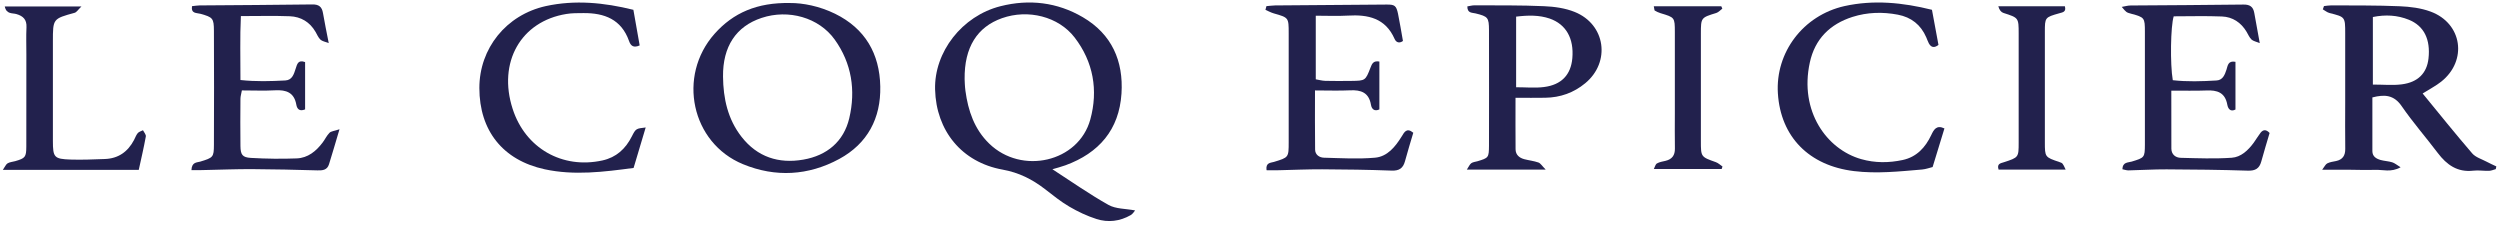
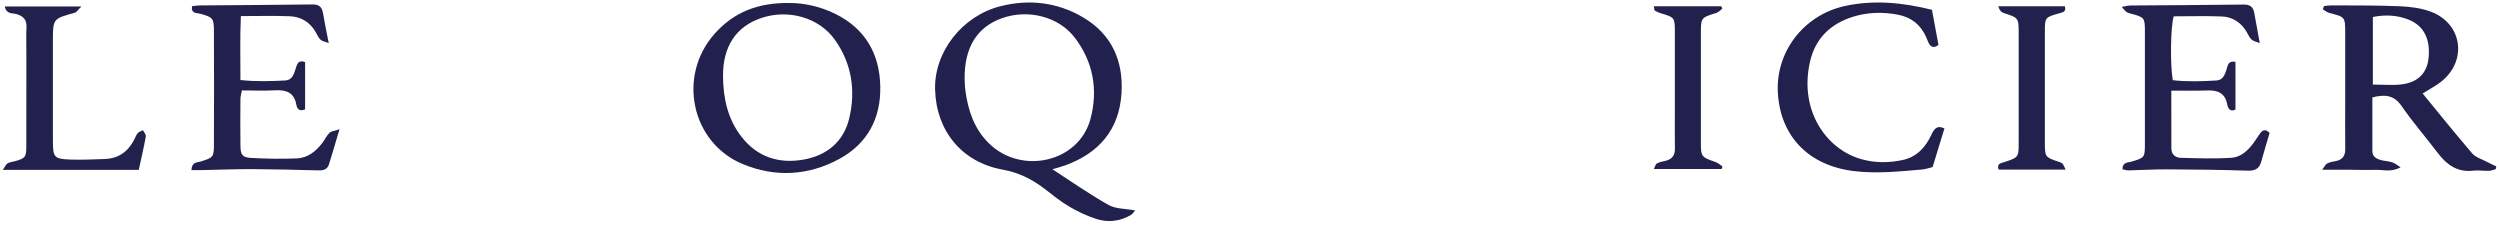
<svg xmlns="http://www.w3.org/2000/svg" width="612" height="56" viewBox="0 0 612 56" fill="none">
  <g clip-path="url(#clip0_9800_17660)">
    <path d="M257.629 41.429C262.222 44.401 266.654 47.521 271.353 50.159C273.148 51.176 275.571 51.069 277.874 51.511C277.646 51.766 277.312 52.368 276.789 52.663C274.152 54.176 271.26 54.524 268.421 53.613C266.105 52.877 263.855 51.806 261.753 50.574C259.637 49.342 257.723 47.762 255.768 46.263C252.688 43.893 249.435 42.246 245.445 41.523C235.429 39.728 229.163 31.989 228.909 21.907C228.668 12.749 235.483 3.898 244.936 1.515C251.939 -0.253 258.807 0.537 265.087 4.219C272.17 8.37 275.049 14.931 274.54 22.911C273.964 31.762 269.024 37.466 260.816 40.465C259.745 40.853 258.633 41.134 257.629 41.429ZM236.139 19.376C236.166 19.885 236.179 21.077 236.34 22.242C236.996 27.116 238.522 31.628 242.151 35.149C250.104 42.875 264.043 39.702 266.908 29.244C268.863 22.121 267.671 15.159 263.065 9.174C259.102 4.032 251.684 2.198 245.297 4.447C239.232 6.589 236.045 11.557 236.139 19.376Z" fill="#22214D" />
    <path d="M568.909 1.488C569.525 1.422 570.14 1.314 570.756 1.314C576.326 1.355 581.896 1.288 587.453 1.529C589.984 1.636 592.621 1.957 594.978 2.827C602.771 5.679 604.11 14.825 597.602 19.993C596.29 21.037 594.75 21.814 593.063 22.885C597.147 27.866 601.084 32.78 605.194 37.547C606.038 38.524 607.537 38.952 608.742 39.595C609.506 40.01 610.309 40.358 611.099 40.733C611.059 40.961 611.005 41.175 610.965 41.403C610.416 41.55 609.867 41.804 609.318 41.818C608.033 41.858 606.734 41.63 605.475 41.778C601.592 42.233 598.968 40.358 596.759 37.439C593.853 33.597 590.667 29.955 587.935 25.991C586.047 23.247 583.811 23.059 580.758 23.849C580.758 28.254 580.745 32.633 580.758 36.998C580.758 38.31 581.709 38.859 582.78 39.167C583.704 39.421 584.695 39.448 585.605 39.729C586.221 39.916 586.743 40.385 587.667 40.947C585.311 42.273 583.289 41.496 581.361 41.577C579.232 41.657 577.09 41.563 574.947 41.55C572.952 41.537 570.957 41.55 568.467 41.55C569.043 40.8 569.284 40.211 569.712 39.997C570.368 39.662 571.145 39.568 571.868 39.421C573.488 39.073 574.144 38.069 574.117 36.422C574.064 32.673 574.104 28.924 574.104 25.175C574.104 19.497 574.104 13.82 574.104 8.143C574.104 4.126 574.09 4.153 570.274 3.189C569.685 3.042 569.176 2.6 568.627 2.292C568.721 2.024 568.815 1.756 568.909 1.488ZM580.879 20.703C583.49 20.703 585.753 20.93 587.949 20.649C591.939 20.14 594.094 17.891 594.496 14.329C595.018 9.643 593.398 6.336 589.689 4.836C586.877 3.698 583.958 3.537 580.879 4.166C580.879 9.723 580.879 15.119 580.879 20.703Z" fill="#22214D" />
    <path d="M193.386 0.739C196.532 0.712 200.589 1.489 204.419 3.363C211.81 6.992 215.331 13.165 215.492 21.158C215.653 28.924 212.386 35.15 205.45 38.913C197.885 43.01 189.838 43.465 181.898 40.198C169.231 35.003 165.736 18.614 174.935 8.264C179.514 3.122 185.352 0.592 193.386 0.739ZM176.997 18.748C177.051 24.117 178.162 29.192 181.536 33.503C185.392 38.444 190.628 40.131 196.666 39.073C202.437 38.069 206.548 34.655 207.9 28.937C209.507 22.122 208.503 15.481 204.325 9.67C200.455 4.287 193.024 2.198 186.45 4.381C180.17 6.456 176.917 11.41 176.997 18.748Z" fill="#22214D" />
-     <path d="M310.022 1.503C310.732 1.45 311.442 1.342 312.151 1.329C321.243 1.249 330.348 1.195 339.439 1.115C341.394 1.101 341.809 1.342 342.237 3.378C342.693 5.56 343.027 7.756 343.443 10.032C342.586 10.662 341.782 10.421 341.394 9.523C339.144 4.422 334.9 3.525 329.959 3.819C327.415 3.967 324.871 3.846 322.1 3.846C322.1 9.162 322.1 14.143 322.1 19.418C322.823 19.539 323.626 19.766 324.416 19.793C326.558 19.847 328.701 19.833 330.843 19.806C334.204 19.766 334.271 19.74 335.489 16.58C335.864 15.602 336.199 14.799 337.672 15.067C337.672 18.963 337.672 22.859 337.672 26.782C336.507 27.331 335.797 26.756 335.61 25.644C335.101 22.659 333.186 21.976 330.495 22.11C327.75 22.243 324.992 22.136 321.912 22.136C321.912 27.265 321.872 31.938 321.939 36.624C321.952 37.896 322.997 38.579 324.108 38.605C328.272 38.713 332.45 38.967 336.587 38.605C339.64 38.338 341.568 35.928 343.148 33.383C343.75 32.406 344.34 31.134 345.973 32.5C345.304 34.789 344.567 37.119 343.938 39.476C343.469 41.19 342.519 41.832 340.684 41.765C335.021 41.551 329.343 41.471 323.666 41.444C320.131 41.431 316.61 41.591 313.075 41.672C312.057 41.698 311.04 41.672 310.049 41.672C309.795 39.77 311.053 39.877 311.857 39.636C315.458 38.538 315.472 38.565 315.472 34.803C315.485 25.912 315.485 17.021 315.472 8.131C315.472 4.301 315.458 4.315 311.843 3.284C311.134 3.083 310.464 2.708 309.781 2.414C309.848 2.106 309.929 1.811 310.022 1.503Z" fill="#22214D" />
    <path d="M46.865 41.655C46.946 39.633 48.191 39.807 49.008 39.566C52.167 38.602 52.355 38.495 52.368 35.469C52.408 26.15 52.408 16.844 52.368 7.525C52.355 4.459 52.087 4.218 49.048 3.374C48.124 3.12 46.731 3.388 46.999 1.513C47.628 1.446 48.231 1.339 48.847 1.326C58.045 1.245 67.257 1.219 76.456 1.085C78.063 1.058 78.813 1.674 79.067 3.2C79.455 5.49 79.937 7.766 80.473 10.551C79.576 10.203 78.866 10.096 78.438 9.694C77.915 9.199 77.621 8.449 77.246 7.806C75.84 5.383 73.658 4.084 70.94 3.977C67.097 3.83 63.254 3.937 58.969 3.937C58.715 9.132 58.876 14.193 58.862 19.589C62.665 20.004 66.267 19.884 69.855 19.696C71.582 19.602 71.957 18.076 72.399 16.751C72.747 15.693 72.961 14.568 74.689 15.197C74.689 19.027 74.689 22.923 74.689 26.779C73.363 27.315 72.734 26.753 72.533 25.601C72.011 22.642 70.056 21.959 67.365 22.106C64.713 22.254 62.049 22.133 59.21 22.133C59.063 22.99 58.862 23.579 58.862 24.168C58.836 28.024 58.809 31.881 58.862 35.737C58.889 37.879 59.331 38.535 61.433 38.656C65.155 38.87 68.918 38.924 72.64 38.776C75.371 38.669 77.393 37.009 79 34.867C79.576 34.103 79.991 33.179 80.66 32.51C81.062 32.108 81.812 32.082 83.111 31.64C82.12 34.974 81.357 37.598 80.54 40.209C80.111 41.615 79 41.749 77.728 41.709C72.372 41.561 67.03 41.427 61.674 41.401C57.925 41.387 54.189 41.535 50.44 41.615C49.275 41.669 48.151 41.655 46.865 41.655Z" fill="#22214D" />
    <path d="M531.537 22.19C531.537 27.225 531.524 31.804 531.551 36.383C531.564 37.816 532.568 38.592 533.827 38.633C537.991 38.74 542.168 38.9 546.306 38.619C548.595 38.472 550.363 36.785 551.729 34.91C552.291 34.134 552.786 33.29 553.362 32.527C554.018 31.683 554.755 31.643 555.598 32.554C554.929 34.83 554.206 37.173 553.563 39.53C553.094 41.244 552.117 41.833 550.282 41.779C543.641 41.565 537.013 41.485 530.372 41.458C527.266 41.444 524.16 41.645 521.067 41.712C520.585 41.726 520.102 41.538 519.567 41.431C519.594 39.637 520.959 39.824 521.843 39.556C524.963 38.606 525.057 38.579 525.07 35.392C525.083 26.18 525.083 16.968 525.07 7.756C525.07 4.329 524.976 4.248 521.723 3.365C520.531 3.043 520.531 3.043 519.406 1.691C520.236 1.544 520.893 1.343 521.562 1.343C530.774 1.262 539.973 1.249 549.185 1.115C550.791 1.088 551.581 1.664 551.849 3.177C552.251 5.467 552.679 7.756 553.188 10.555C552.291 10.18 551.595 10.073 551.166 9.671C550.644 9.176 550.349 8.426 549.961 7.783C548.595 5.494 546.533 4.141 543.936 4.034C539.986 3.873 536.036 3.994 532.126 3.994C531.363 6.35 531.216 15.71 531.899 19.633C535.42 20.035 539.022 19.914 542.624 19.7C544.137 19.606 544.632 18.307 545.047 17.035C545.355 16.085 545.409 14.786 547.243 15.134C547.243 18.99 547.243 22.873 547.243 26.81C546.038 27.439 545.436 26.662 545.248 25.645C544.712 22.645 542.771 22.016 540.093 22.15C537.362 22.257 534.617 22.177 531.537 22.19Z" fill="#22214D" />
-     <path d="M370.999 23.942C370.999 28.468 370.972 32.498 371.012 36.542C371.025 37.908 371.936 38.658 373.181 38.979C374.319 39.273 375.511 39.394 376.609 39.782C377.131 39.97 377.493 40.612 378.39 41.523C371.561 41.523 365.536 41.523 359.082 41.523C359.551 40.813 359.765 40.251 360.167 39.956C360.568 39.662 361.171 39.622 361.68 39.474C364.398 38.658 364.478 38.591 364.505 35.672C364.532 31.494 364.518 27.317 364.518 23.139C364.518 17.89 364.532 12.642 364.505 7.393C364.491 4.287 364.264 4.032 361.211 3.282C360.341 3.068 359.203 3.269 359.203 1.569C359.805 1.475 360.381 1.301 360.957 1.301C366.634 1.328 372.311 1.261 377.975 1.515C380.505 1.622 383.156 1.984 385.473 2.921C393.051 5.96 394.35 15.186 388.057 20.381C385.245 22.711 381.951 23.875 378.283 23.929C376.047 23.969 373.81 23.942 370.999 23.942ZM371.146 4.072C371.146 9.964 371.146 15.574 371.146 21.358C373.556 21.358 375.792 21.586 377.961 21.305C382.259 20.769 384.562 18.292 384.91 14.235C385.326 9.388 383.357 5.934 379.354 4.541C376.77 3.671 374.118 3.711 371.146 4.072Z" fill="#22214D" />
    <path d="M472.944 2.399C473.48 5.278 474.002 8.09 474.537 10.995C473.587 11.732 472.797 11.718 472.181 10.62C471.927 10.152 471.766 9.63 471.552 9.148C470.213 6.068 467.896 4.22 464.589 3.591C460.84 2.881 457.118 2.988 453.489 4.14C447.959 5.907 444.291 9.549 443.045 15.293C440.434 27.25 447.196 36.569 455.618 38.953C459.006 39.917 462.393 39.89 465.781 39.167C469.195 38.431 471.324 36.114 472.77 33.061C473.386 31.762 474.042 30.504 475.997 31.441C475.046 34.534 474.109 37.574 473.105 40.894C472.342 41.082 471.445 41.416 470.521 41.497C464.977 41.965 459.447 42.568 453.864 41.885C442.871 40.559 435.895 33.517 435.226 22.845C434.597 12.843 441.398 3.765 451.534 1.489C458.644 -0.078 465.754 0.605 472.944 2.399Z" fill="#22214D" />
-     <path d="M155.052 2.401C155.615 5.534 156.11 8.332 156.592 11.117C155.066 11.8 154.396 11.211 153.981 10.019C152.107 4.731 147.956 3.164 142.828 3.204C141.435 3.218 140.029 3.191 138.664 3.418C127.484 5.213 121.806 15.268 125.502 26.676C128.608 36.276 137.633 41.445 147.474 39.276C150.861 38.526 153.124 36.45 154.664 33.411C155.655 31.443 155.722 31.483 158.065 31.202C157.061 34.562 156.11 37.749 155.106 41.11C147.795 42.087 140.578 42.998 133.362 41.445C123.078 39.222 117.348 31.951 117.348 21.534C117.348 11.867 123.895 3.646 133.616 1.49C140.739 -0.063 147.849 0.62 155.052 2.401Z" fill="#22214D" />
    <path d="M33.97 41.578C22.91 41.578 12.052 41.578 0.697 41.578C1.246 40.788 1.46 40.212 1.876 39.971C2.411 39.663 3.094 39.623 3.723 39.449C6.174 38.739 6.428 38.471 6.441 35.874C6.468 28.376 6.455 20.891 6.455 13.393C6.455 11.143 6.374 8.894 6.482 6.644C6.562 4.797 5.678 3.926 4.018 3.444C3.027 3.15 1.568 3.538 1.166 1.583C7.325 1.583 13.297 1.583 19.938 1.583C19.135 2.346 18.773 2.989 18.264 3.136C12.949 4.596 12.949 4.583 12.949 10.126C12.949 18.267 12.935 26.394 12.949 34.535C12.949 38.538 13.27 38.927 17.3 39.06C20.072 39.154 22.857 39.02 25.642 38.927C28.949 38.819 31.279 37.173 32.805 34.281C33.1 33.718 33.314 33.075 33.716 32.593C34.01 32.245 34.559 32.111 35.001 31.884C35.256 32.392 35.791 32.968 35.697 33.423C35.202 36.142 34.573 38.819 33.97 41.578Z" fill="#22214D" />
    <path d="M505.671 41.521C499.994 41.521 494.598 41.521 489.256 41.521C488.774 40.061 489.765 39.968 490.555 39.713C494.156 38.535 494.17 38.535 494.17 34.88C494.183 26.002 494.17 17.125 494.17 8.261C494.17 4.338 494.156 4.365 490.461 3.173C489.899 2.999 489.443 2.477 489.189 1.54C494.625 1.54 500.061 1.54 505.484 1.54C505.859 2.945 504.948 3.012 504.105 3.253C500.597 4.244 500.583 4.271 500.583 7.833C500.57 16.817 500.57 25.801 500.583 34.772C500.583 38.468 500.597 38.468 504.118 39.66C504.948 39.941 504.948 39.941 505.671 41.521Z" fill="#22214D" />
    <path d="M404.848 1.526C410.485 1.526 415.934 1.526 421.37 1.526C421.451 1.726 421.544 1.914 421.625 2.115C421.143 2.476 420.701 2.998 420.152 3.173C416.403 4.324 416.376 4.311 416.376 8.247C416.363 17.017 416.376 25.787 416.376 34.544C416.376 38.427 416.389 38.4 420.045 39.699C420.634 39.913 421.129 40.395 421.665 40.757C421.598 40.958 421.531 41.172 421.464 41.373C416.015 41.373 410.578 41.373 404.861 41.373C405.115 40.891 405.236 40.235 405.624 40.007C406.254 39.646 407.03 39.538 407.753 39.364C409.333 38.976 410.043 37.999 410.016 36.365C409.962 33.473 410.003 30.594 410.003 27.702C410.003 21.074 410.016 14.447 410.003 7.819C409.989 4.257 409.976 4.27 406.495 3.226C405.999 3.079 405.517 2.838 405.075 2.583C404.982 2.516 404.995 2.195 404.848 1.526Z" fill="#22214D" />
  </g>
  <defs>
    <clipPath id="clip0_9800_17660">
      <rect width="610.562" height="54.897" fill="white" transform="translate(0.697 0.434)" />
    </clipPath>
  </defs>
</svg>